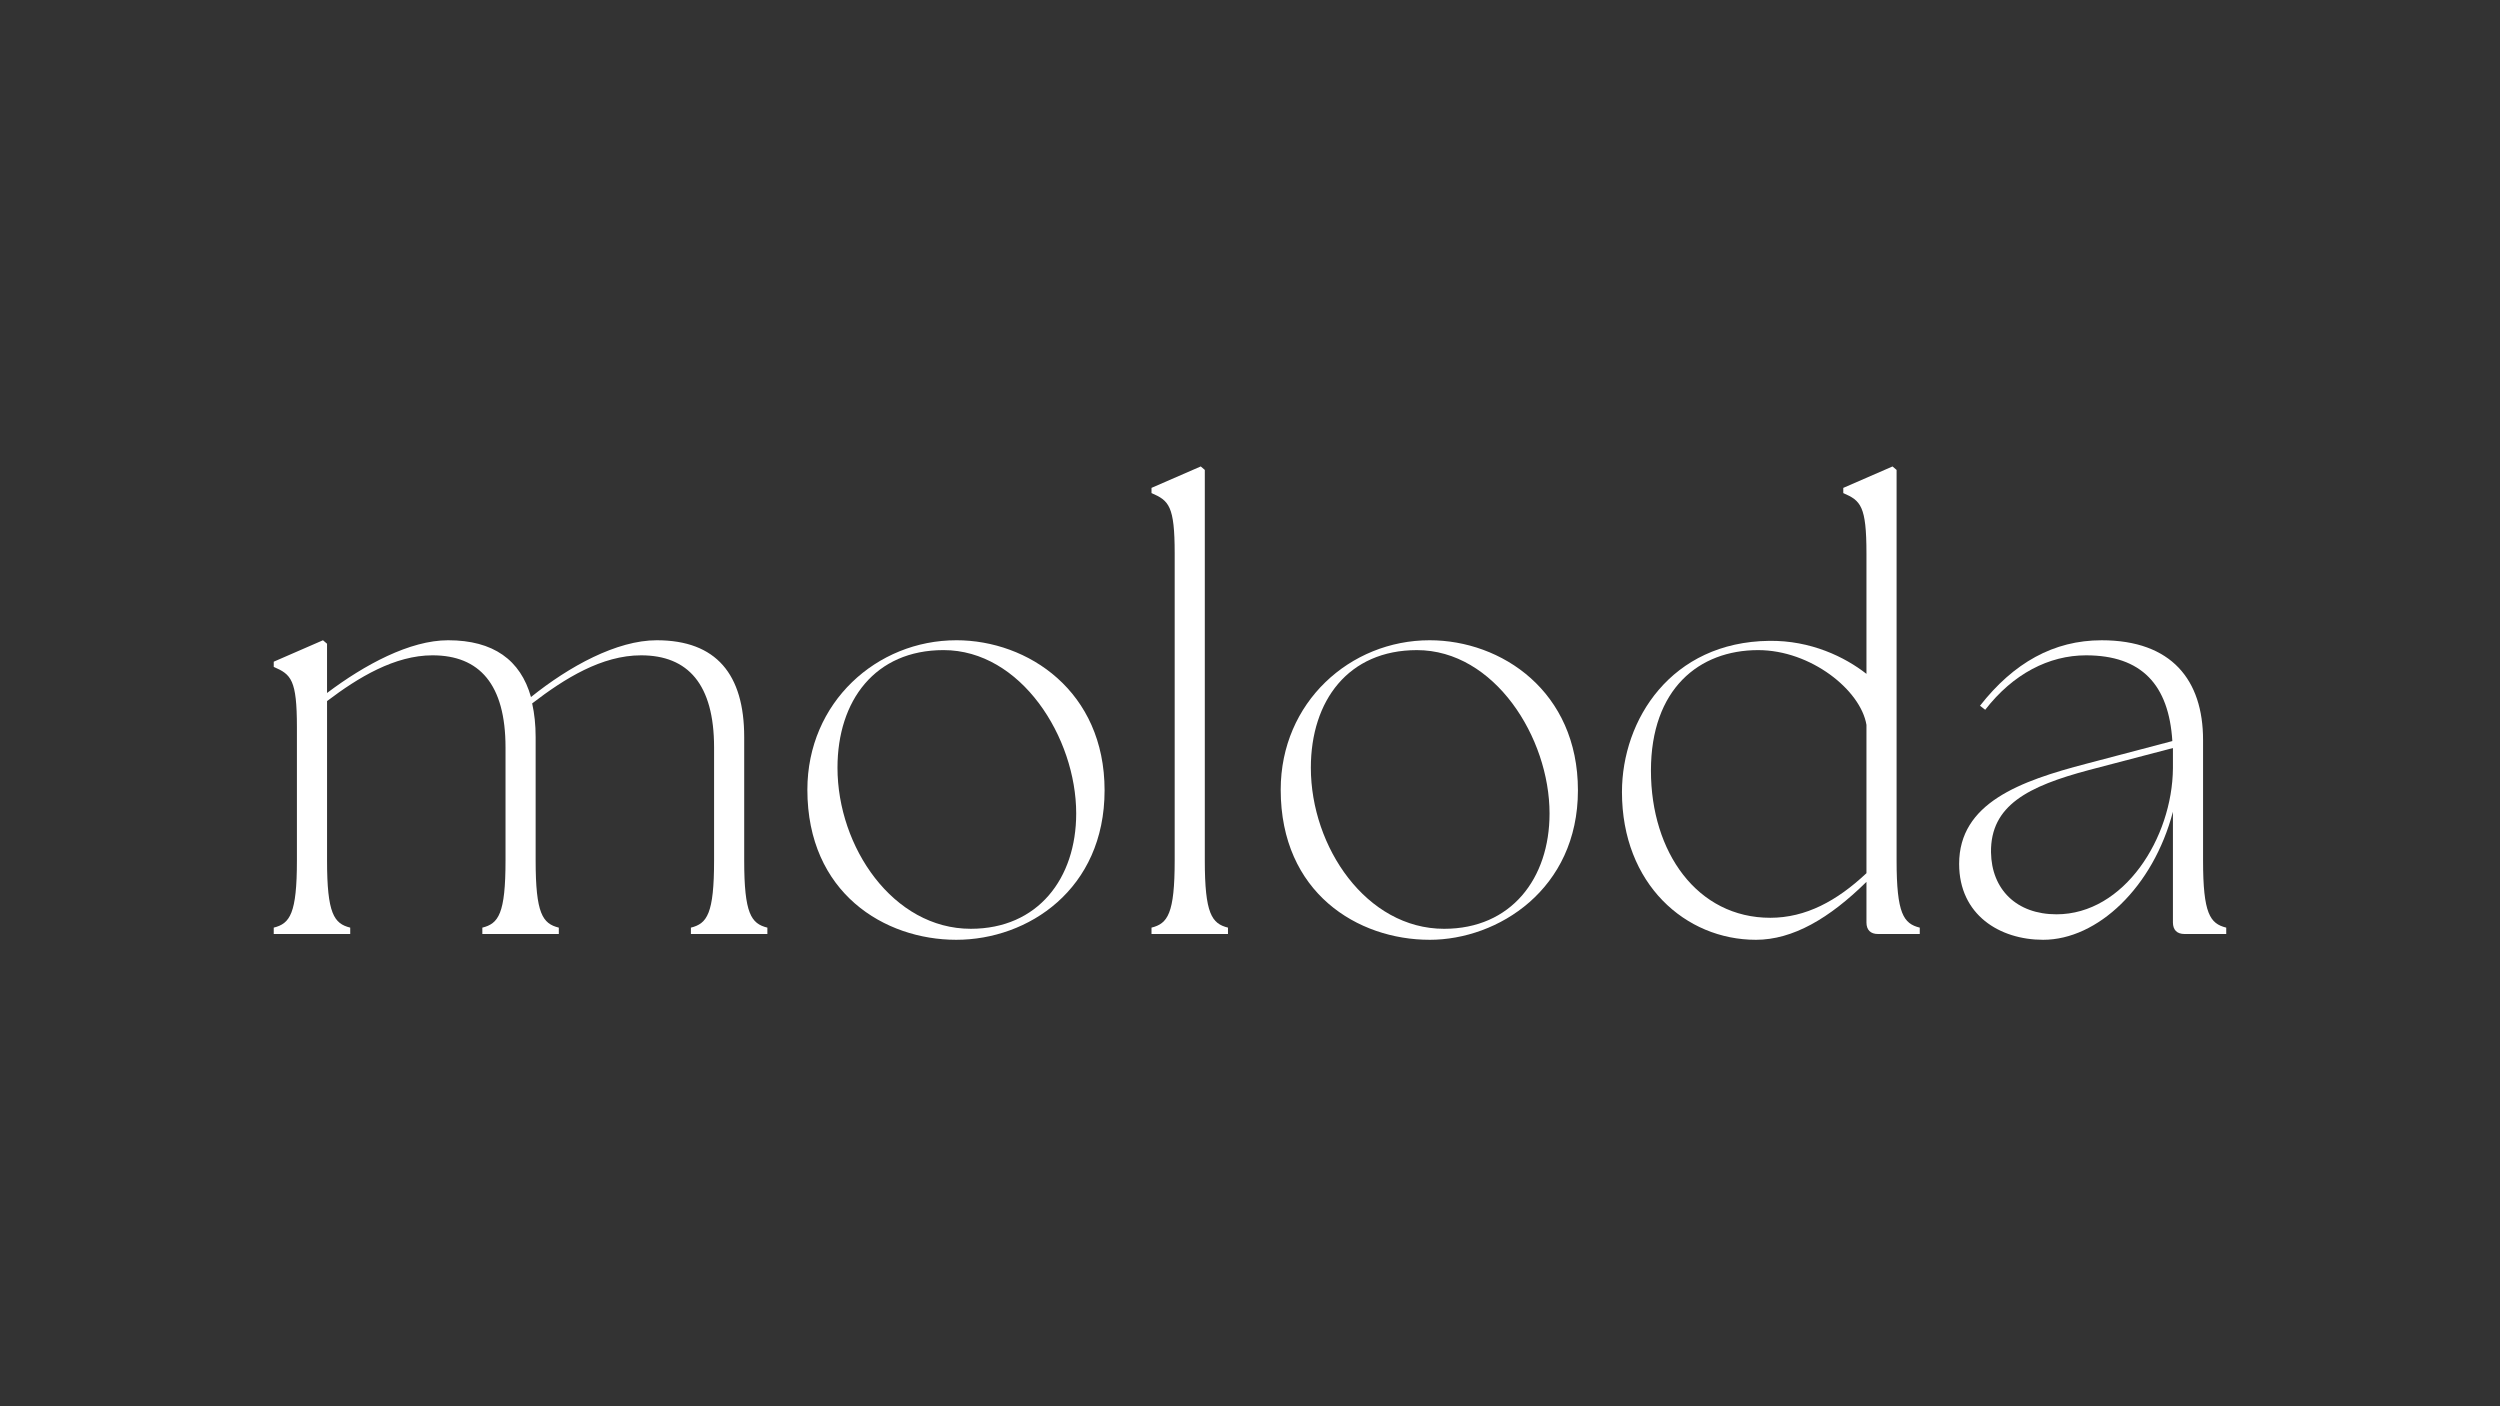
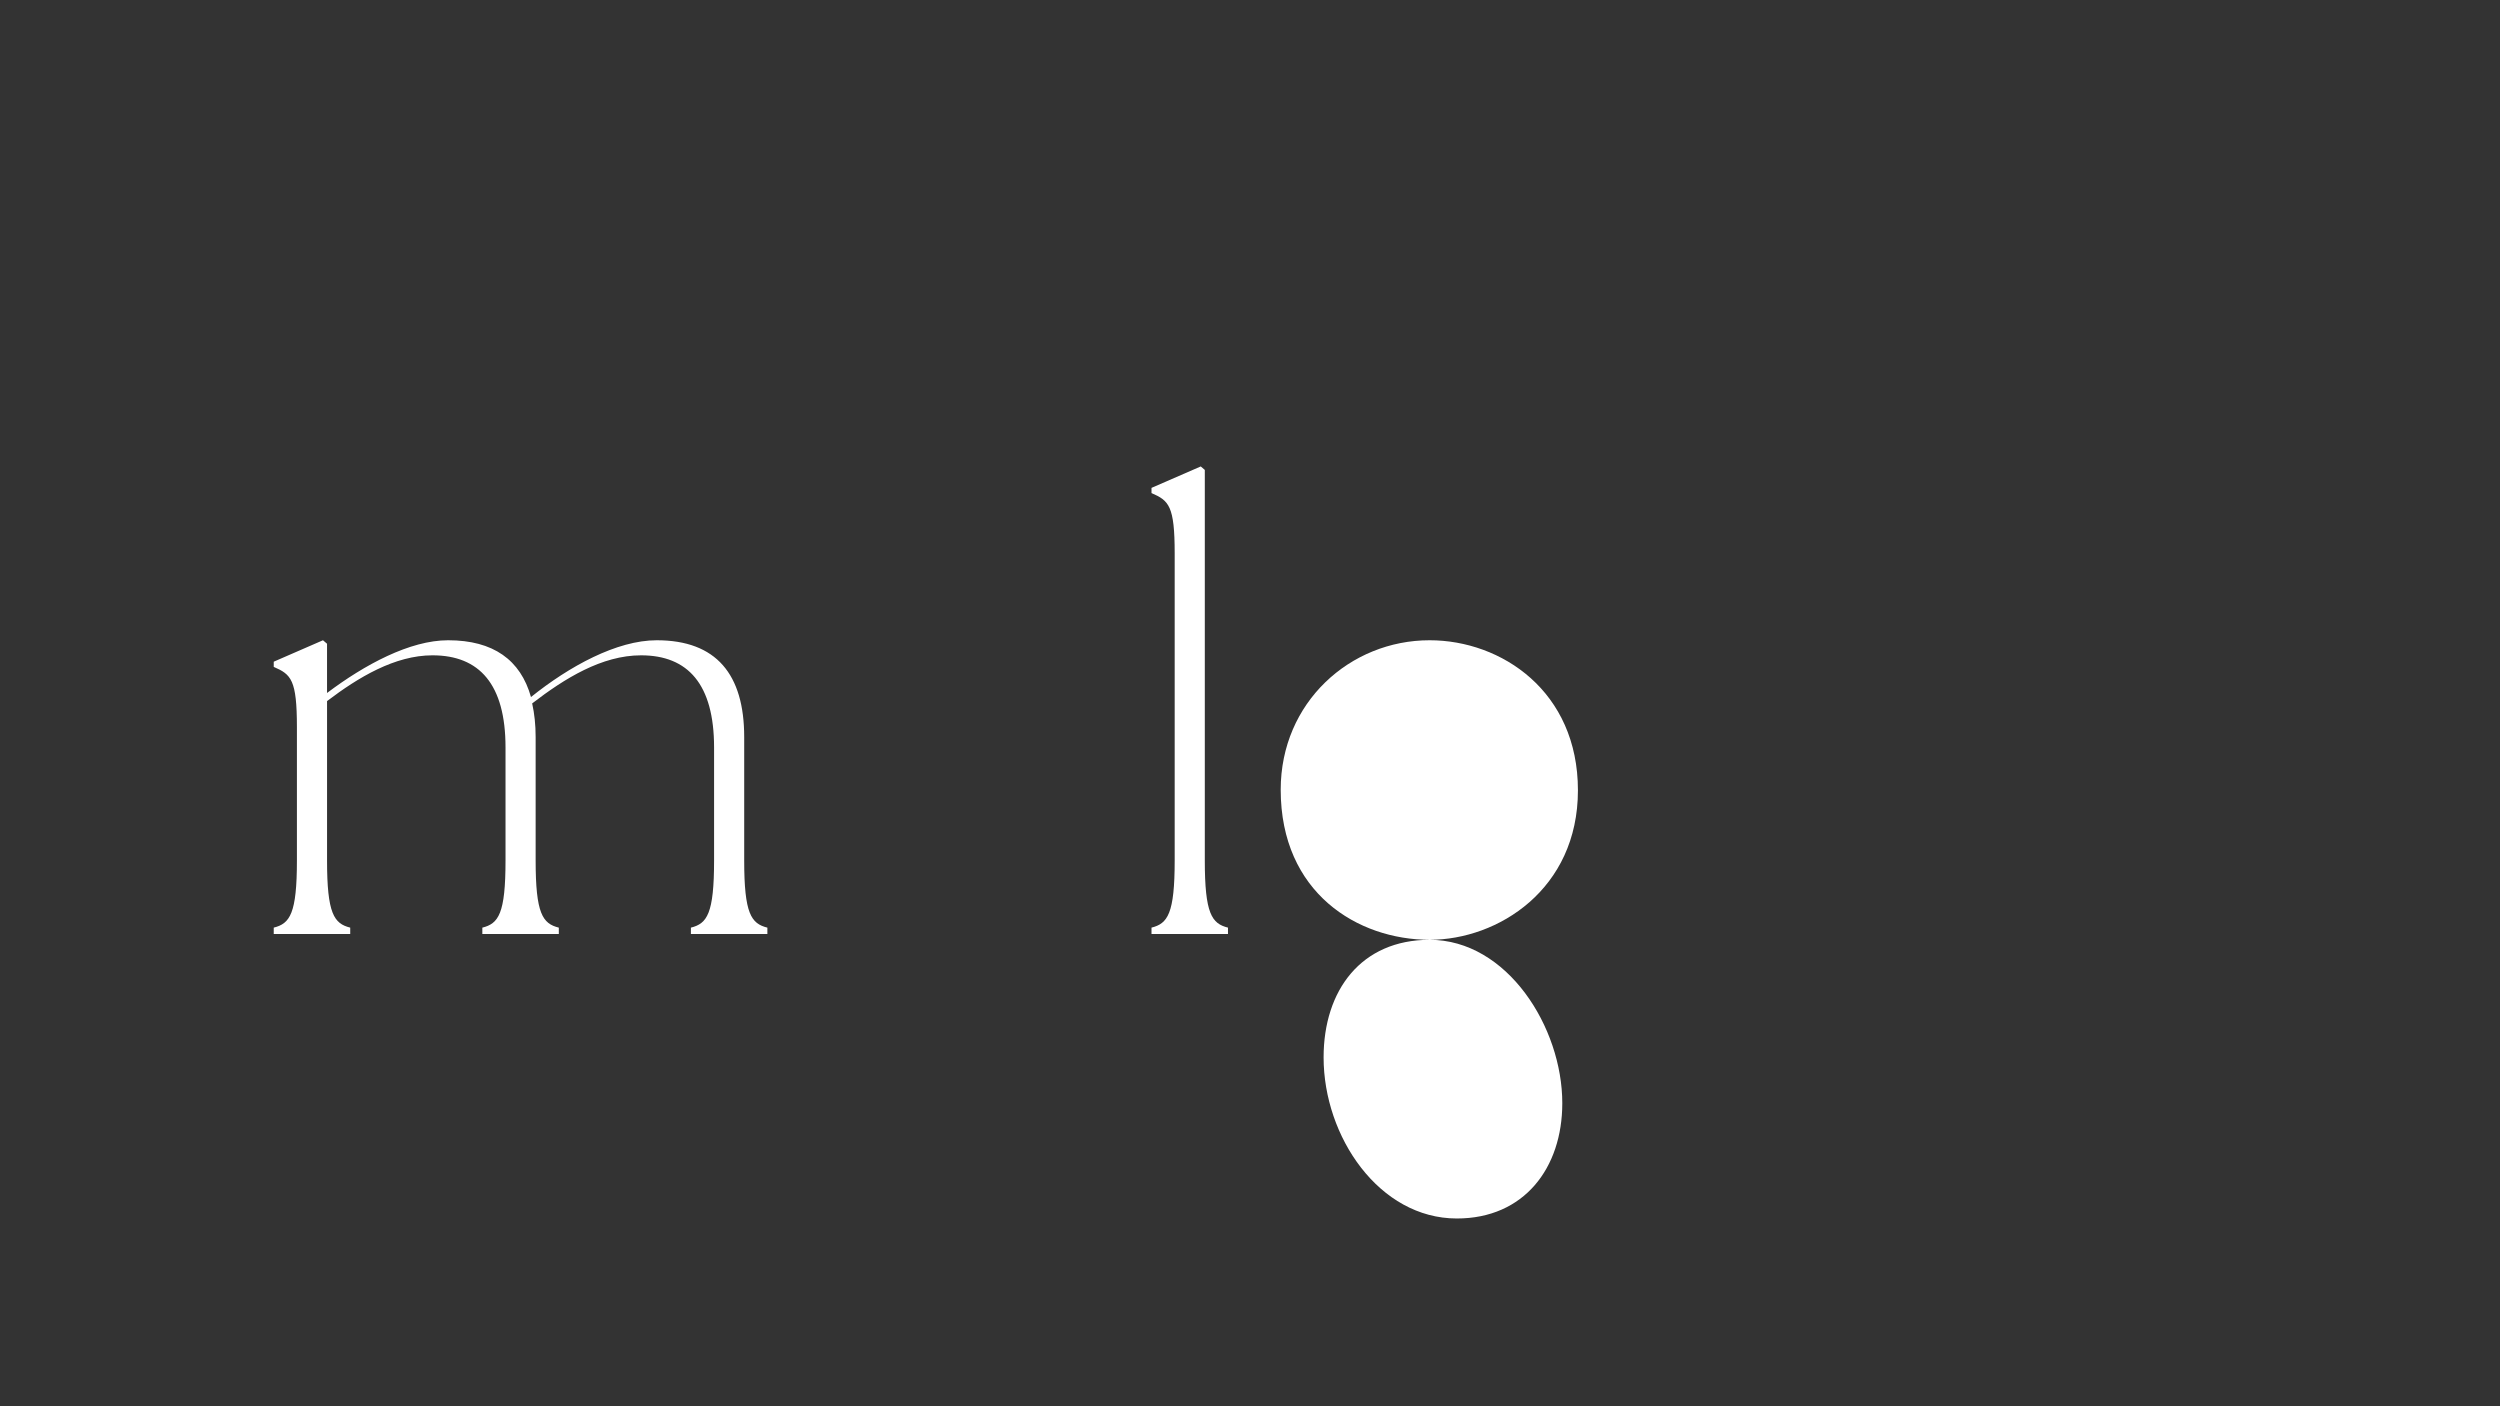
<svg xmlns="http://www.w3.org/2000/svg" id="Layer_1" data-name="Layer 1" viewBox="0 0 1920 1080">
  <rect x="0" y="0" width="1920" height="1080" fill="#333333" stroke="none" />
  <defs>
    <style> .cls-1 { fill: #fff; stroke-width: 0px; } </style>
  </defs>
  <path class="cls-1" d="m332.17,503.29c36.04,0,56.07,22.25,56.07,70.75v86.77c0,40.94-5.34,48.5-17.8,51.62v4.89h58.73v-4.89c-12.46-3.12-17.8-10.68-17.8-51.62v-94.78c0-9.34-.89-17.8-2.67-25.81,24.92-19.13,53.4-36.93,83.65-36.93,36.04,0,56.06,22.25,56.06,70.75v86.77c0,40.94-5.34,48.5-17.8,51.62v4.89h58.73v-4.89c-12.46-3.12-17.8-10.68-17.8-51.62v-94.78c0-48.06-21.36-74.31-67.19-74.31-30.7,0-67.19,20.02-96.56,43.61-8.01-28.48-28.92-43.61-63.63-43.61-29.37,0-64.07,18.69-93,40.49v-37.82l-3.11-2.67-37.82,16.46v4c13.35,5.78,17.8,9.79,17.8,46.28v102.34c0,40.94-5.34,48.5-17.8,51.62v4.89h58.74v-4.89c-12.46-3.12-17.8-10.68-17.8-51.62v-122.36c24.03-18.24,52.06-35.15,80.98-35.15Z" />
-   <path class="cls-1" d="m734.41,491.72c-60.96,0-114.35,47.61-114.35,114.8,0,79.2,59.18,115.24,114.35,115.24s113.91-38.71,113.91-114.8-58.73-115.25-113.91-115.25Zm11.12,221.59c-59.62,0-102.34-62.74-102.34-123.7,0-51.62,28.92-90.33,81.43-90.33,59.62,0,101.9,67.19,101.9,125.48,0,49.83-29.37,88.55-80.98,88.55Z" />
  <path class="cls-1" d="m943.09,712.42c-12.46-3.12-17.8-10.68-17.8-51.62v-299.9l-3.11-2.67-37.82,16.46v4c13.35,5.78,17.8,9.79,17.8,46.28v235.83c0,40.94-5.34,48.5-17.8,51.62v4.89h58.73v-4.89Z" />
-   <path class="cls-1" d="m1097.94,721.77c52.51,0,113.91-38.71,113.91-114.8s-58.74-115.25-113.91-115.25c-60.96,0-114.36,47.61-114.36,114.8,0,79.2,59.18,115.24,114.36,115.24Zm-9.79-222.48c59.62,0,101.9,67.19,101.9,125.48,0,49.83-29.37,88.55-80.98,88.55-59.62,0-102.34-62.74-102.34-123.7,0-51.62,28.92-90.33,81.43-90.33Z" />
-   <path class="cls-1" d="m1348.45,721.77c28.48,0,56.51-16.46,84.99-44.5v31.15c0,5.79,3.11,8.9,8.9,8.9h32.04v-4.89c-12.46-3.12-17.8-10.68-17.8-51.62v-299.9l-3.12-2.67-37.82,16.46v4c13.35,5.78,17.8,9.79,17.8,46.28v92.55c-16.46-12.9-42.72-25.81-74.75-25.36-75.2.89-113.02,60.51-113.02,116.13,0,70.75,48.95,113.46,102.79,113.46Zm1.78-222.48c40.49,0,78.76,30.7,83.21,57.4v113.91c-22.69,21.36-46.72,34.26-73.86,34.26-56.06,0-91.66-50.28-91.66-113.02s36.93-92.55,82.32-92.55Z" />
-   <path class="cls-1" d="m1691.95,660.81v-92.55c0-45.83-24.03-76.53-77.87-76.53-36.93,0-67.63,17.35-93.44,50.28l4,3.11c21.36-27.59,48.95-41.83,77.42-41.83,42.72,0,63.63,22.69,66.3,65.85l-65.85,17.35c-51.17,13.35-97.89,30.26-97.89,76.98,0,39.16,31.15,58.29,64.52,58.29,41.83,0,84.54-40.49,99.67-98.34v84.99c0,5.79,3.12,8.9,8.9,8.9h32.04v-4.89c-12.46-3.12-17.8-10.68-17.8-51.62Zm-23.14-80.54v9.79c-.45,53.4-37.38,112.13-89.44,112.13-30.7,0-49.84-19.13-50.28-47.61-.45-36.04,28.48-50.73,75.2-63.18l64.52-16.91v5.78Z" />
+   <path class="cls-1" d="m1097.94,721.77c52.51,0,113.91-38.71,113.91-114.8s-58.74-115.25-113.91-115.25c-60.96,0-114.36,47.61-114.36,114.8,0,79.2,59.18,115.24,114.36,115.24Zc59.62,0,101.9,67.19,101.9,125.48,0,49.83-29.37,88.55-80.98,88.55-59.62,0-102.34-62.74-102.34-123.7,0-51.62,28.92-90.33,81.43-90.33Z" />
</svg>